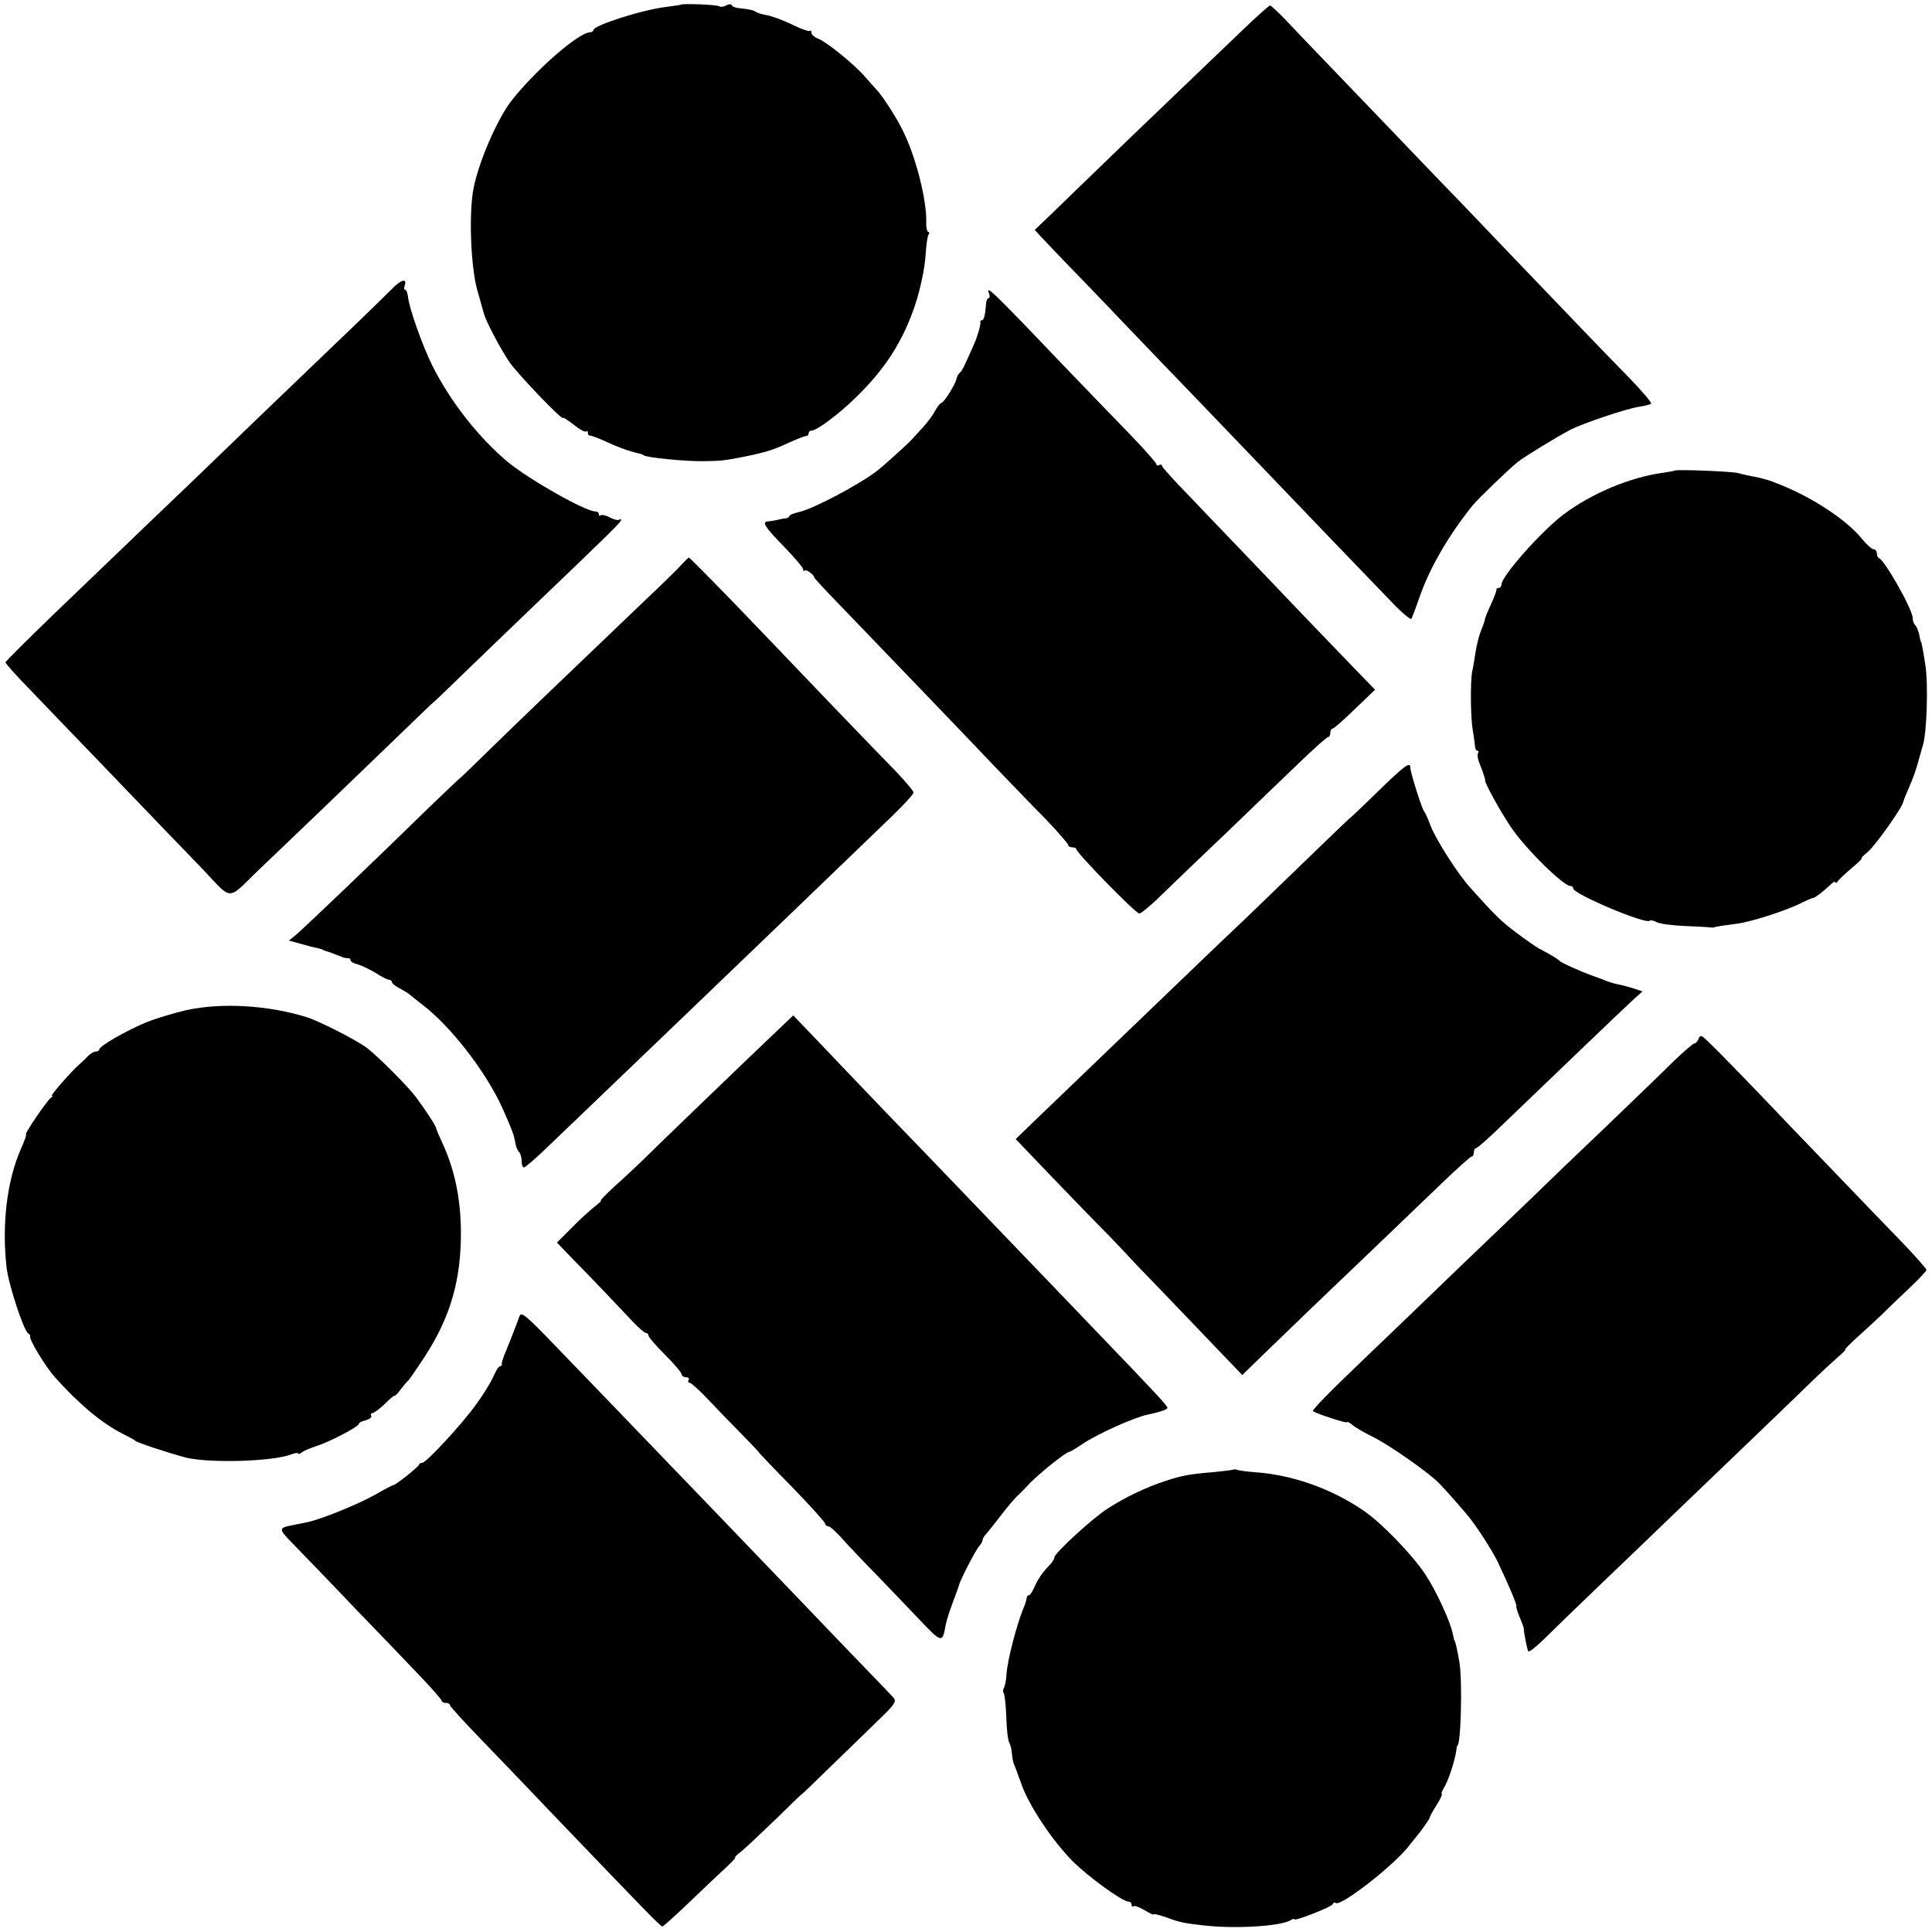
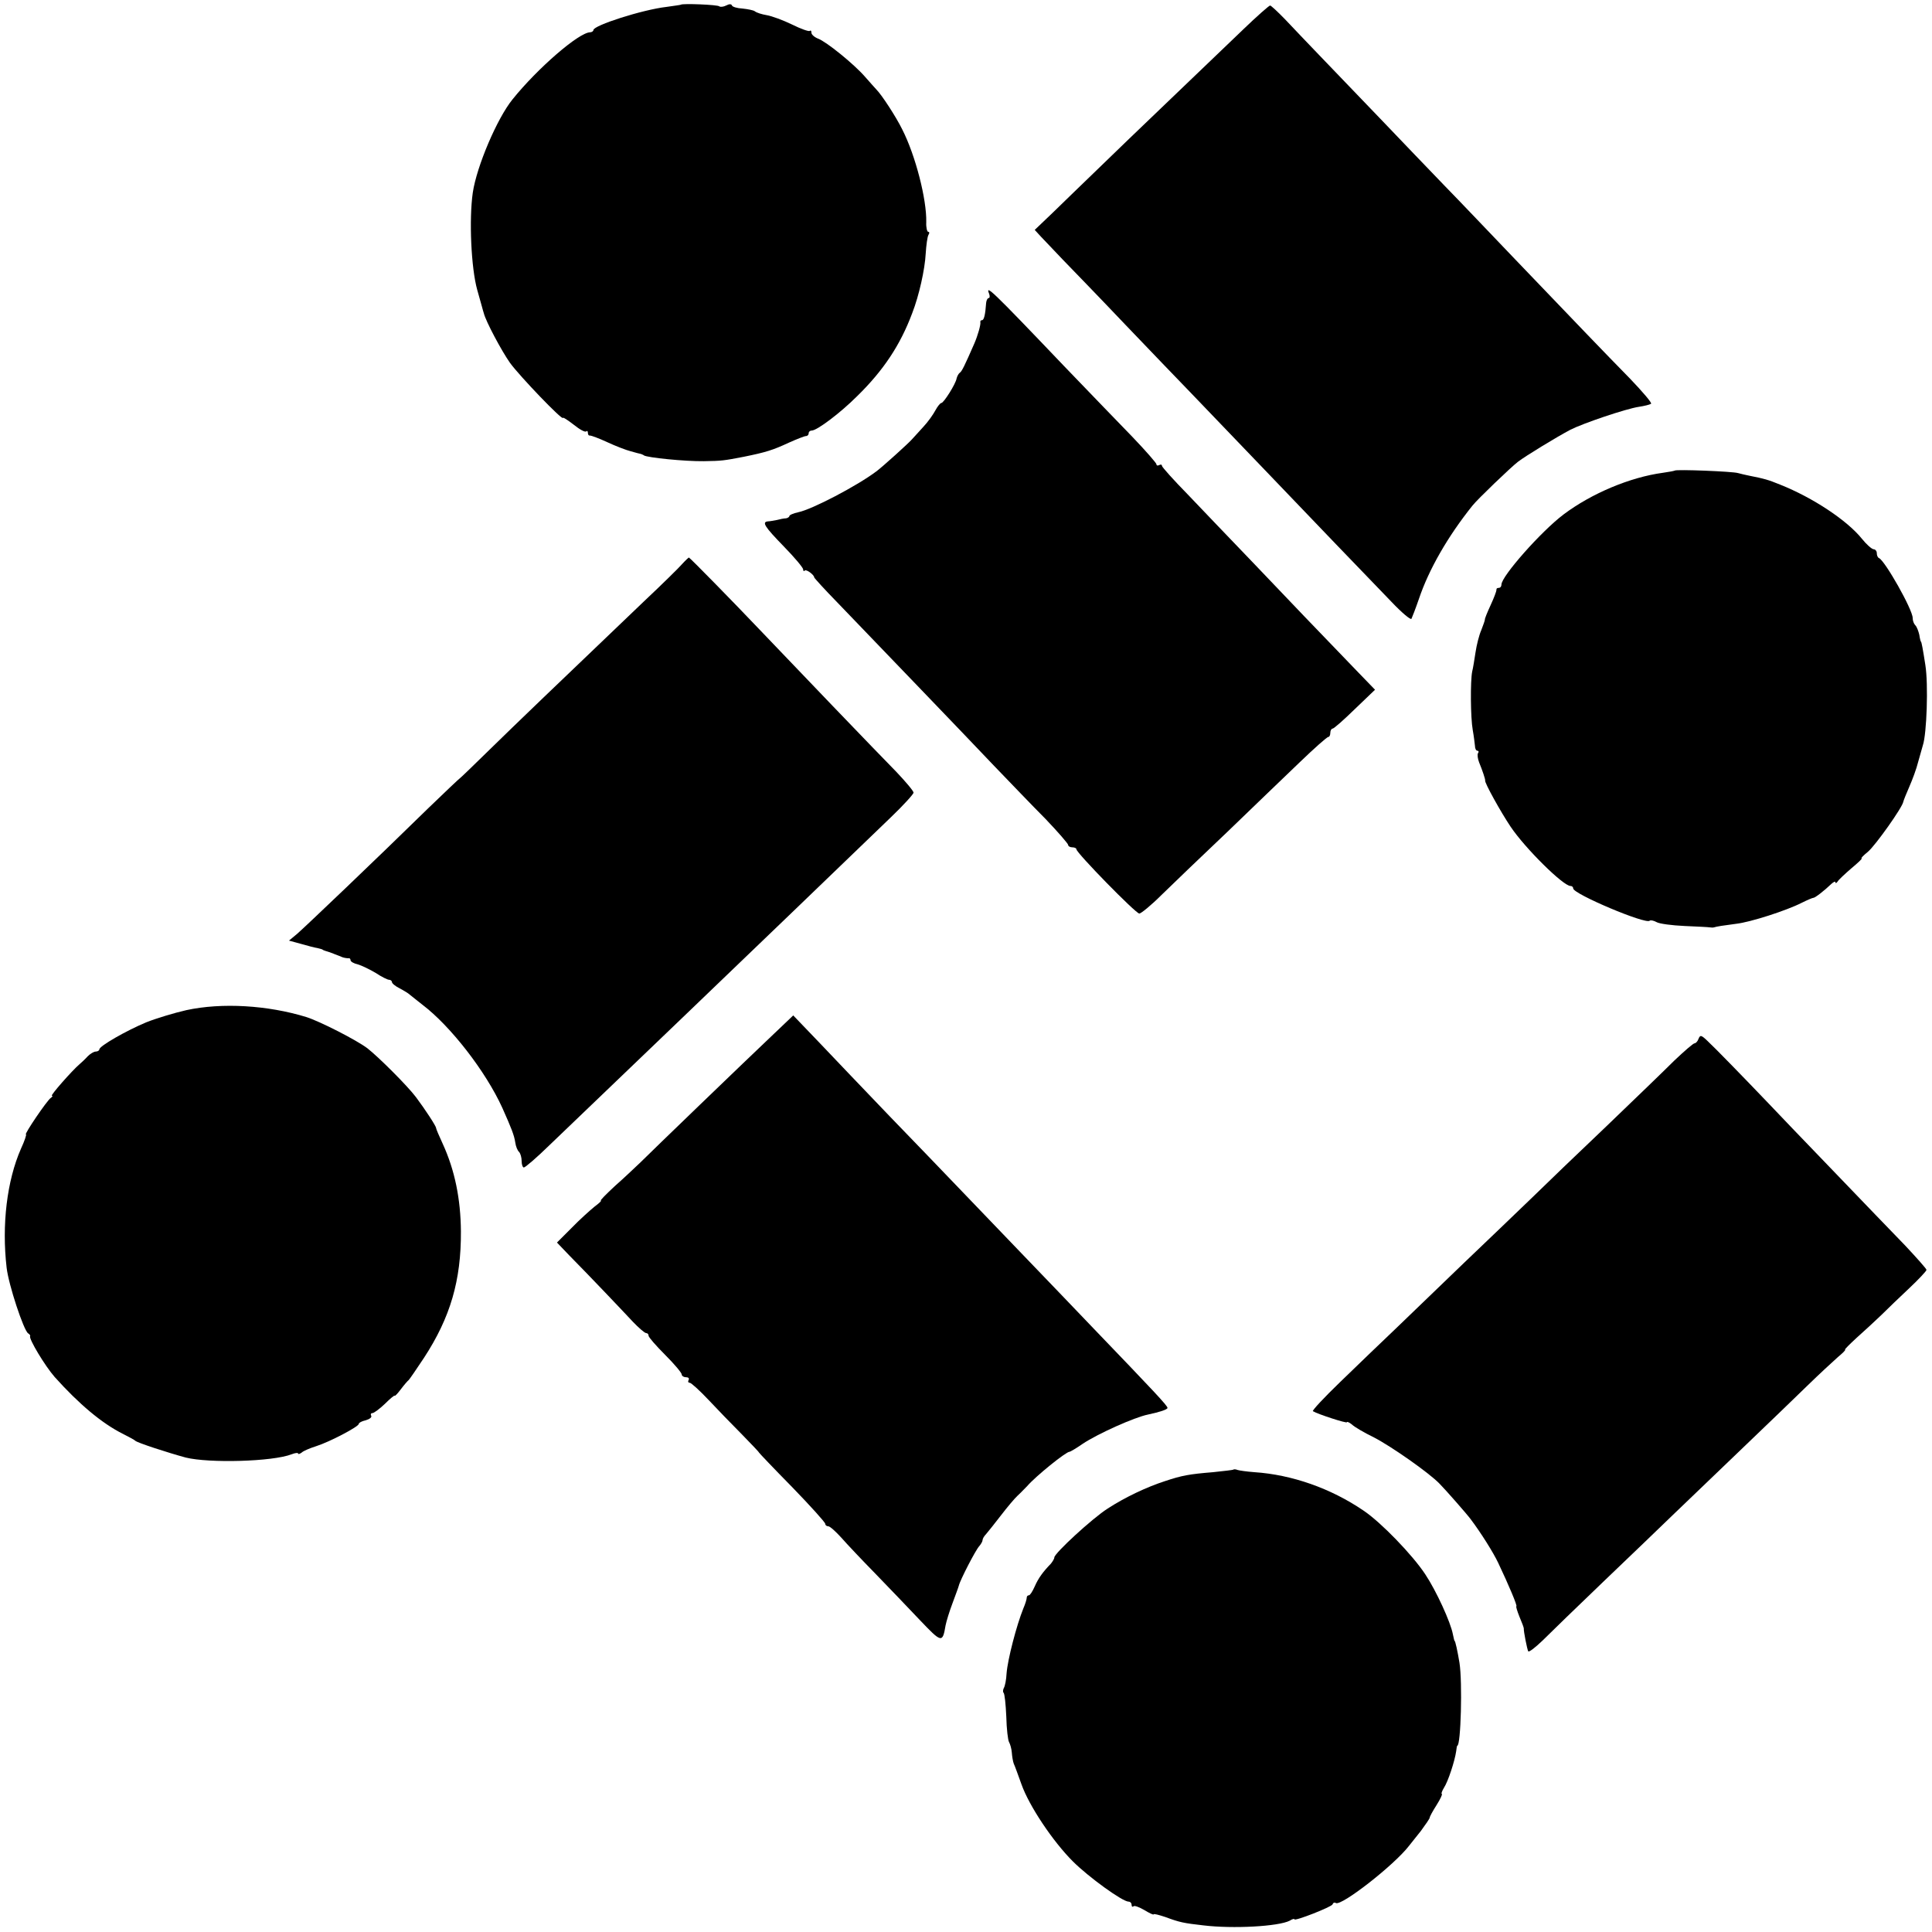
<svg xmlns="http://www.w3.org/2000/svg" version="1.0" width="700pt" height="700pt" viewBox="0 0 700 700" preserveAspectRatio="xMidYMid meet">
  <g transform="translate(0,700) scale(0.1,-0.1)" fill="#000000" stroke="none">
    <path d="M2467 6983 c-1 -1 -25 -4 -52 -8 -87 -10 -265 -67 -265 -84 0 -4 -6 -8 -12 -8 -41 -1 -190 -130 -281 -243 -56 -69 -130 -243 -144 -338 -14 -97 -6 -273 16 -352 12 -41 22 -80 24 -85 7 -29 64 -136 95 -180 35 -48 192 -212 192 -199 0 3 17 -8 39 -25 21 -17 41 -28 45 -24 3 3 6 1 6 -5 0 -7 3 -11 8 -10 4 0 32 -10 62 -24 30 -14 69 -29 85 -33 17 -5 33 -9 38 -10 4 -2 8 -3 10 -5 11 -8 149 -22 217 -21 66 1 72 2 145 16 79 16 105 24 163 51 29 13 57 24 62 24 6 0 10 5 10 10 0 6 5 10 11 10 19 0 103 63 165 125 95 93 156 185 199 300 25 64 46 159 49 216 2 31 6 61 10 68 4 6 4 11 -1 11 -4 0 -8 16 -7 35 2 82 -39 242 -87 336 -22 45 -74 125 -94 145 -5 6 -24 26 -41 46 -40 46 -140 127 -170 138 -13 5 -24 15 -24 21 0 7 -2 10 -6 7 -3 -3 -32 7 -64 23 -33 16 -74 31 -92 34 -18 3 -37 9 -43 14 -5 4 -26 8 -45 10 -19 1 -36 6 -38 11 -2 6 -10 6 -21 0 -10 -5 -21 -6 -25 -3 -5 6 -134 11 -139 6z" />
    <path d="M4504 6893 c-51 -49 -169 -162 -264 -253 -95 -91 -214 -205 -265 -255 -51 -49 -123 -119 -159 -154 l-67 -64 23 -25 c13 -14 48 -50 78 -82 30 -31 132 -136 225 -234 94 -98 204 -213 245 -255 41 -43 158 -165 260 -271 194 -203 350 -365 462 -481 36 -38 69 -66 72 -61 2 4 15 37 27 72 36 107 105 227 194 338 18 23 139 139 165 159 29 22 139 89 190 116 45 23 201 76 248 83 20 3 40 8 44 11 5 2 -30 43 -76 91 -99 101 -189 195 -416 432 -91 95 -205 215 -255 266 -49 51 -155 161 -235 245 -80 83 -179 186 -220 229 -41 43 -97 101 -123 129 -27 28 -52 51 -55 51 -4 0 -48 -39 -98 -87z" />
-     <path d="M1419 5952 c-20 -20 -118 -116 -219 -212 -100 -96 -222 -213 -271 -260 -48 -47 -161 -155 -251 -242 -90 -86 -197 -188 -238 -228 -41 -40 -153 -146 -247 -237 -95 -92 -173 -169 -173 -173 0 -4 39 -48 88 -98 48 -50 161 -168 252 -262 91 -95 199 -207 240 -250 41 -42 102 -106 136 -141 107 -113 86 -113 196 -6 53 50 167 160 253 242 86 83 208 200 271 261 63 61 114 110 114 109 0 -1 38 35 83 79 46 45 168 162 271 261 302 289 326 313 326 321 0 4 -3 5 -6 1 -4 -3 -19 0 -34 8 -15 8 -30 11 -34 8 -3 -4 -6 -2 -6 4 0 5 -6 10 -13 10 -36 0 -239 115 -317 179 -106 89 -207 217 -274 350 -36 73 -85 211 -88 251 -2 13 -6 23 -10 23 -4 0 -5 6 -2 14 11 30 -14 23 -47 -12z" />
    <path d="M3584 5935 c3 -8 2 -15 -2 -15 -4 0 -8 -8 -9 -17 -3 -44 -8 -63 -15 -63 -4 0 -7 -3 -6 -7 2 -9 -9 -48 -22 -78 -35 -80 -45 -101 -53 -106 -4 -3 -9 -12 -11 -20 -3 -20 -47 -89 -55 -89 -4 0 -14 -12 -22 -27 -8 -15 -27 -42 -44 -60 -16 -18 -35 -38 -41 -45 -10 -12 -107 -100 -129 -116 -69 -52 -233 -138 -283 -148 -18 -4 -32 -10 -32 -14 0 -3 -6 -7 -12 -8 -7 0 -22 -3 -33 -6 -11 -2 -26 -5 -32 -5 -24 -2 -13 -19 57 -91 39 -40 70 -77 70 -83 0 -6 3 -8 6 -4 6 5 34 -16 34 -25 0 -2 37 -43 83 -90 146 -152 462 -480 568 -592 57 -59 141 -147 187 -193 45 -47 82 -90 82 -94 0 -5 7 -9 15 -9 8 0 15 -3 15 -7 0 -13 215 -233 228 -233 6 0 43 30 81 68 38 37 145 140 238 228 92 89 211 203 263 253 52 50 98 91 103 91 4 0 7 7 7 15 0 8 4 15 8 15 5 0 41 32 81 71 l73 70 -60 62 c-169 175 -230 239 -372 388 -85 89 -197 205 -247 258 -51 52 -93 99 -93 103 0 5 -4 6 -10 3 -5 -3 -10 -2 -10 3 0 4 -39 49 -87 99 -49 50 -160 166 -248 257 -267 280 -285 296 -271 261z" />
    <path d="M6068 5295 c-1 -1 -21 -5 -43 -8 -119 -16 -259 -75 -360 -151 -81 -61 -225 -224 -225 -254 0 -7 -4 -12 -10 -12 -6 0 -9 -3 -8 -7 0 -5 -9 -29 -21 -55 -12 -26 -22 -50 -21 -53 0 -3 -6 -20 -13 -38 -8 -18 -17 -54 -21 -81 -4 -26 -9 -58 -12 -69 -7 -35 -6 -168 2 -212 4 -22 7 -48 8 -57 0 -10 4 -18 9 -18 4 0 6 -4 2 -9 -3 -5 -1 -20 4 -33 12 -29 23 -62 22 -66 -3 -7 57 -115 92 -167 53 -79 191 -215 217 -215 6 0 10 -4 10 -9 0 -20 263 -131 277 -117 3 3 14 1 25 -5 10 -6 56 -12 101 -14 45 -2 87 -4 92 -5 6 -1 12 -1 15 0 9 3 34 7 81 13 52 6 182 48 237 76 20 10 39 18 42 18 5 -1 39 25 66 51 8 7 14 10 14 5 0 -4 4 -3 8 3 4 7 27 28 50 48 24 20 41 36 37 36 -4 0 7 11 23 24 28 24 125 161 128 181 1 5 11 30 22 55 11 25 26 65 32 90 7 25 15 52 17 60 14 42 20 220 9 290 -9 58 -14 85 -16 85 -1 0 -4 11 -6 25 -3 13 -9 29 -14 34 -6 6 -10 17 -10 27 0 30 -100 207 -122 217 -5 2 -8 10 -8 18 0 8 -6 14 -12 14 -7 1 -26 18 -42 38 -54 67 -178 149 -296 196 -44 18 -59 22 -110 32 -14 3 -33 7 -43 10 -20 6 -223 14 -229 9z" />
    <path d="M2473 4958 c-11 -13 -74 -75 -141 -138 -315 -301 -463 -443 -559 -537 -58 -57 -106 -103 -107 -103 -1 0 -52 -48 -113 -107 -192 -188 -447 -431 -477 -457 l-29 -24 44 -12 c24 -7 51 -14 59 -15 8 -2 16 -4 18 -5 1 -2 5 -3 10 -5 4 -1 16 -5 27 -9 11 -5 27 -10 35 -14 8 -3 18 -4 23 -4 4 1 7 -2 7 -7 0 -5 12 -12 26 -15 14 -4 43 -18 65 -31 21 -14 43 -25 49 -25 5 0 10 -4 10 -8 0 -5 12 -15 28 -23 15 -8 32 -18 38 -24 6 -5 26 -21 44 -35 102 -77 230 -242 290 -374 33 -74 43 -99 47 -126 2 -14 8 -29 14 -34 5 -6 9 -20 9 -33 0 -13 4 -23 8 -23 5 0 47 36 93 81 98 94 408 391 484 464 240 230 558 536 753 724 45 43 82 84 82 89 0 6 -28 39 -62 75 -68 69 -380 394 -497 517 -96 101 -252 260 -255 260 -1 0 -12 -10 -23 -22z" />
-     <path d="M4992 4132 c-56 -55 -102 -98 -102 -97 0 1 -49 -46 -109 -104 -60 -58 -179 -173 -265 -256 -87 -82 -197 -188 -246 -235 -80 -77 -387 -372 -532 -511 l-58 -56 132 -138 c73 -76 166 -172 206 -212 39 -41 72 -75 72 -76 0 -1 51 -54 113 -118 61 -64 154 -160 205 -214 l93 -97 81 79 c45 43 109 105 143 138 34 33 138 132 230 220 92 88 213 204 268 257 56 54 105 98 110 98 4 0 7 7 7 15 0 8 4 15 8 15 5 0 49 39 99 88 198 190 449 431 476 455 l28 25 -33 11 c-18 6 -42 12 -53 14 -11 2 -29 7 -40 11 -11 5 -33 13 -50 19 -46 16 -119 49 -125 56 -5 6 -31 22 -75 45 -11 6 -47 31 -80 56 -54 40 -77 62 -168 164 -45 49 -125 175 -144 225 -9 25 -20 48 -23 51 -7 6 -50 141 -50 158 0 24 -18 11 -118 -86z" />
    <path d="M675 3340 c-44 -10 -110 -30 -145 -44 -72 -30 -170 -86 -170 -98 0 -4 -6 -8 -13 -8 -7 0 -20 -8 -29 -17 -9 -10 -23 -23 -30 -29 -27 -23 -107 -114 -100 -114 4 0 2 -4 -4 -8 -13 -8 -97 -132 -90 -132 3 0 -5 -24 -18 -52 -51 -116 -70 -276 -52 -431 7 -62 62 -228 78 -238 5 -3 9 -8 7 -10 -5 -10 54 -108 89 -148 88 -98 171 -168 247 -206 22 -11 42 -22 45 -25 6 -7 120 -44 183 -61 85 -21 315 -15 384 12 13 5 23 6 23 3 0 -4 6 -2 13 3 6 6 30 16 52 23 48 15 155 71 155 81 0 4 11 10 25 13 14 4 23 11 20 16 -3 6 -1 10 4 10 6 0 26 15 46 34 19 19 35 32 35 29 0 -3 10 7 22 23 12 16 25 31 29 34 3 3 28 39 55 80 96 147 135 281 134 459 -1 117 -22 221 -66 317 -13 28 -24 54 -24 57 0 7 -40 68 -73 112 -30 40 -134 144 -176 177 -40 30 -171 97 -221 113 -140 43 -306 53 -435 25z" />
    <path d="M2809 3259 c-114 -108 -451 -433 -488 -470 -20 -19 -62 -59 -94 -87 -31 -29 -54 -52 -50 -52 4 0 -7 -10 -23 -22 -16 -13 -54 -47 -83 -77 l-53 -53 45 -47 c75 -76 189 -196 230 -240 21 -22 43 -41 48 -41 5 0 9 -4 9 -10 0 -5 27 -36 60 -69 33 -33 60 -65 60 -71 0 -5 7 -10 16 -10 8 0 12 -4 9 -10 -3 -5 -2 -10 4 -10 5 0 36 -28 68 -62 32 -34 86 -90 121 -125 34 -35 62 -64 62 -66 0 -1 54 -58 120 -125 66 -68 120 -128 120 -133 0 -5 5 -9 11 -9 6 0 27 -19 47 -41 20 -23 75 -81 122 -129 47 -48 119 -124 162 -169 80 -84 83 -85 94 -20 3 15 14 51 25 80 11 30 22 59 23 64 5 21 62 131 74 143 6 7 12 17 12 22 0 5 6 15 13 22 6 7 31 38 54 68 23 30 50 62 60 71 10 9 25 25 35 35 30 35 140 124 153 124 3 0 25 13 48 29 54 36 187 96 237 106 42 9 70 18 70 24 0 8 -49 60 -270 290 -52 55 -169 176 -260 271 -91 95 -199 207 -240 250 -41 43 -148 154 -237 246 -89 93 -204 213 -255 267 l-94 98 -65 -62z" />
    <path d="M6154 3236 c-3 -9 -10 -16 -14 -16 -5 0 -37 -28 -73 -62 -35 -35 -146 -142 -246 -238 -101 -96 -225 -215 -276 -265 -51 -49 -159 -153 -240 -230 -80 -77 -190 -183 -244 -235 -55 -52 -147 -141 -205 -197 -58 -56 -103 -104 -99 -106 18 -11 123 -45 123 -40 0 3 8 0 18 -8 9 -9 45 -30 80 -47 62 -32 198 -127 237 -167 21 -21 101 -112 114 -130 37 -49 82 -121 99 -157 38 -80 71 -158 66 -158 -2 0 3 -17 11 -37 9 -21 16 -40 16 -43 -1 -10 12 -75 16 -83 3 -4 26 14 53 40 26 26 125 122 220 213 95 91 208 199 250 240 43 41 153 147 245 235 92 88 202 194 244 235 42 41 92 87 110 103 18 15 30 27 26 27 -3 0 16 19 42 43 26 23 66 60 89 82 22 22 68 66 102 98 34 32 62 62 62 66 0 4 -35 43 -77 88 -43 44 -161 167 -263 273 -102 106 -207 215 -234 244 -87 91 -193 200 -220 225 -22 21 -26 22 -32 7z" />
-     <path d="M1883 2233 c-10 -28 -44 -115 -56 -143 -5 -14 -10 -28 -9 -32 1 -5 -2 -8 -6 -8 -5 0 -16 -18 -25 -39 -10 -22 -39 -69 -66 -105 -50 -69 -177 -206 -191 -206 -5 0 -10 -3 -12 -7 -3 -9 -84 -73 -91 -73 -3 0 -32 -15 -65 -34 -63 -36 -199 -91 -248 -101 -16 -3 -40 -8 -54 -11 -52 -10 -52 -13 2 -68 29 -30 130 -134 223 -232 94 -97 203 -211 243 -253 39 -41 72 -79 72 -83 0 -4 7 -8 15 -8 8 0 15 -3 15 -8 0 -4 48 -57 108 -119 59 -61 184 -191 277 -289 326 -340 378 -394 385 -394 3 0 49 41 101 91 52 50 111 106 132 125 20 19 34 34 31 34 -4 0 6 10 22 22 16 13 71 65 123 115 52 51 95 93 97 93 1 0 47 44 102 98 55 53 132 128 171 166 61 58 70 71 59 84 -7 8 -42 45 -78 82 -36 37 -146 151 -245 255 -290 302 -275 287 -745 775 -25 26 -98 102 -163 169 -96 100 -118 119 -124 104z" />
+     <path d="M1883 2233 z" />
    <path d="M4468 1675 c-1 -1 -34 -5 -73 -9 -86 -7 -113 -12 -173 -32 -68 -22 -146 -59 -209 -100 -55 -35 -193 -162 -193 -177 0 -5 -6 -14 -12 -22 -29 -30 -46 -53 -59 -83 -8 -18 -17 -32 -21 -32 -5 0 -8 -4 -8 -9 0 -5 -5 -22 -12 -38 -25 -62 -57 -185 -61 -236 -1 -23 -6 -47 -10 -53 -3 -6 -4 -14 -1 -17 4 -3 8 -42 10 -87 1 -44 6 -86 10 -92 4 -7 9 -24 10 -38 1 -14 4 -32 7 -40 4 -8 16 -42 28 -75 28 -79 114 -207 186 -279 57 -57 180 -146 202 -146 6 0 11 -5 11 -12 0 -6 3 -8 7 -5 3 4 21 -3 40 -14 18 -11 33 -18 33 -15 0 3 19 -2 43 -10 51 -19 66 -22 137 -30 107 -13 272 -4 313 17 9 6 17 8 17 5 0 -8 135 45 138 54 2 6 7 8 12 5 20 -12 211 137 265 207 6 7 25 32 43 54 17 23 32 45 32 48 0 4 11 24 25 46 14 22 22 40 19 40 -3 0 0 10 8 23 15 23 39 97 44 132 1 11 3 20 4 20 13 0 19 230 8 300 -7 42 -15 80 -18 80 -1 0 -3 11 -6 24 -8 43 -60 157 -100 217 -46 70 -161 189 -224 231 -119 81 -260 130 -395 139 -27 2 -55 6 -61 8 -7 3 -14 3 -16 1z" />
  </g>
</svg>